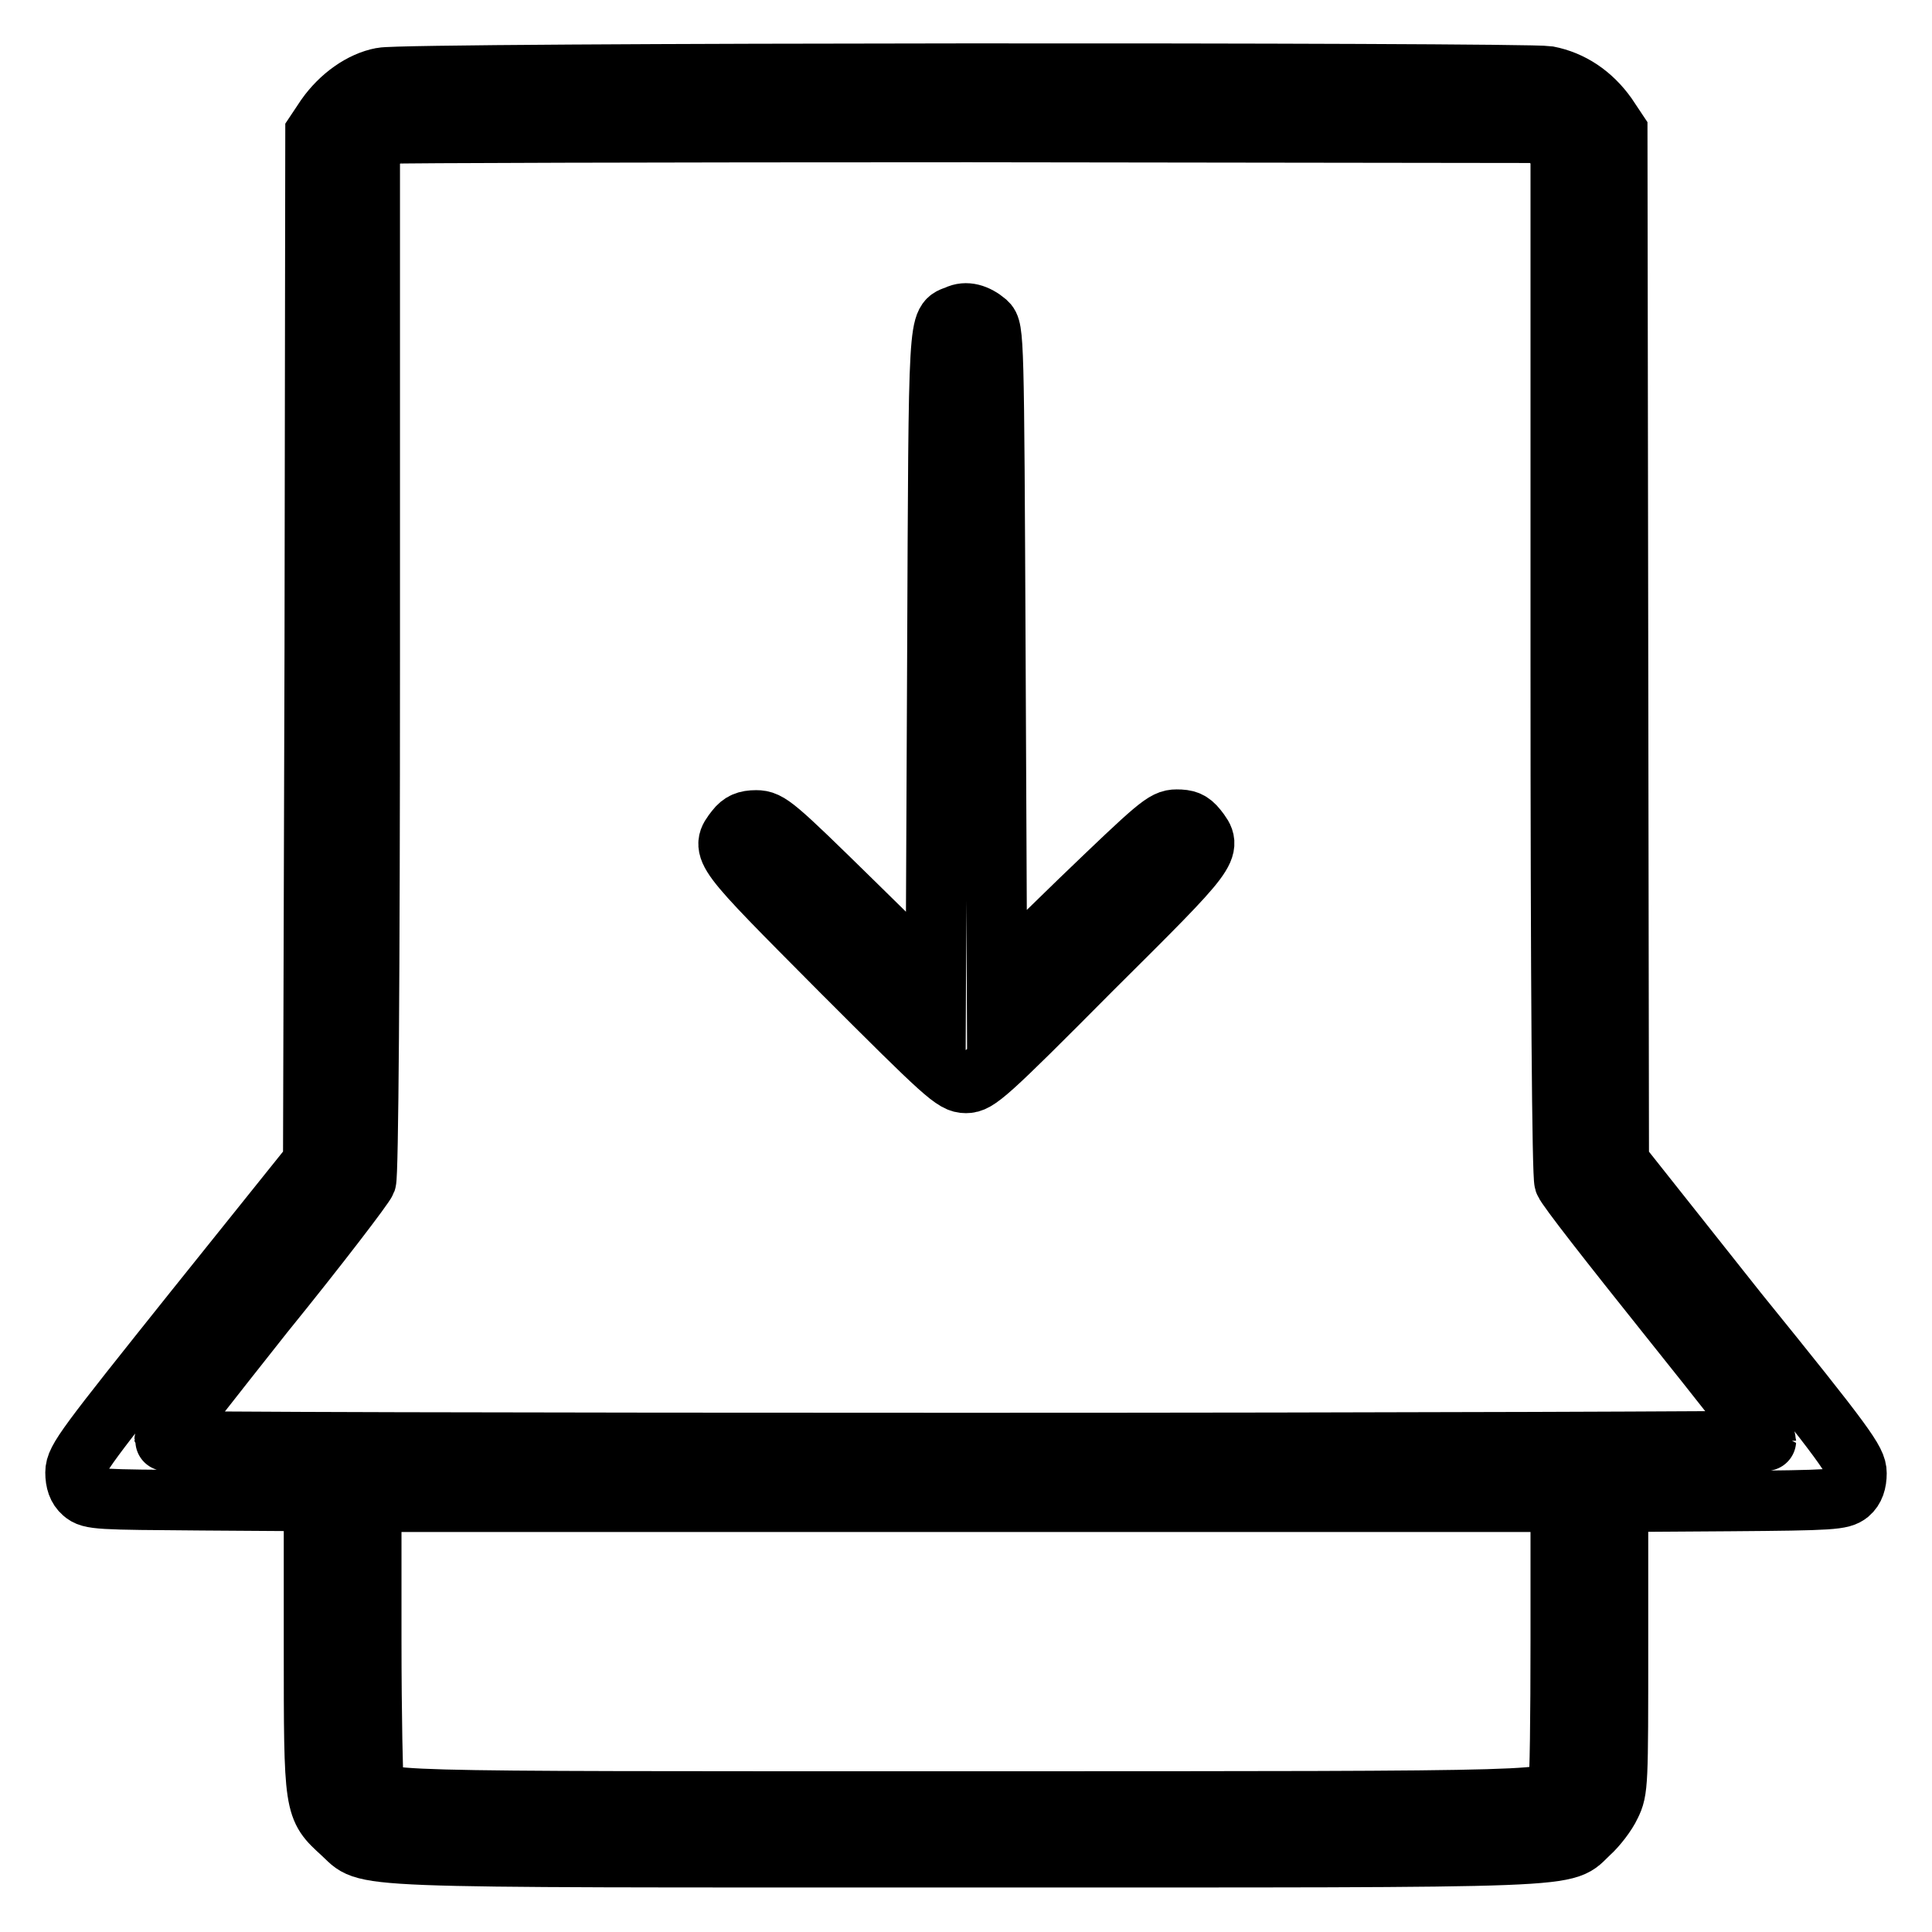
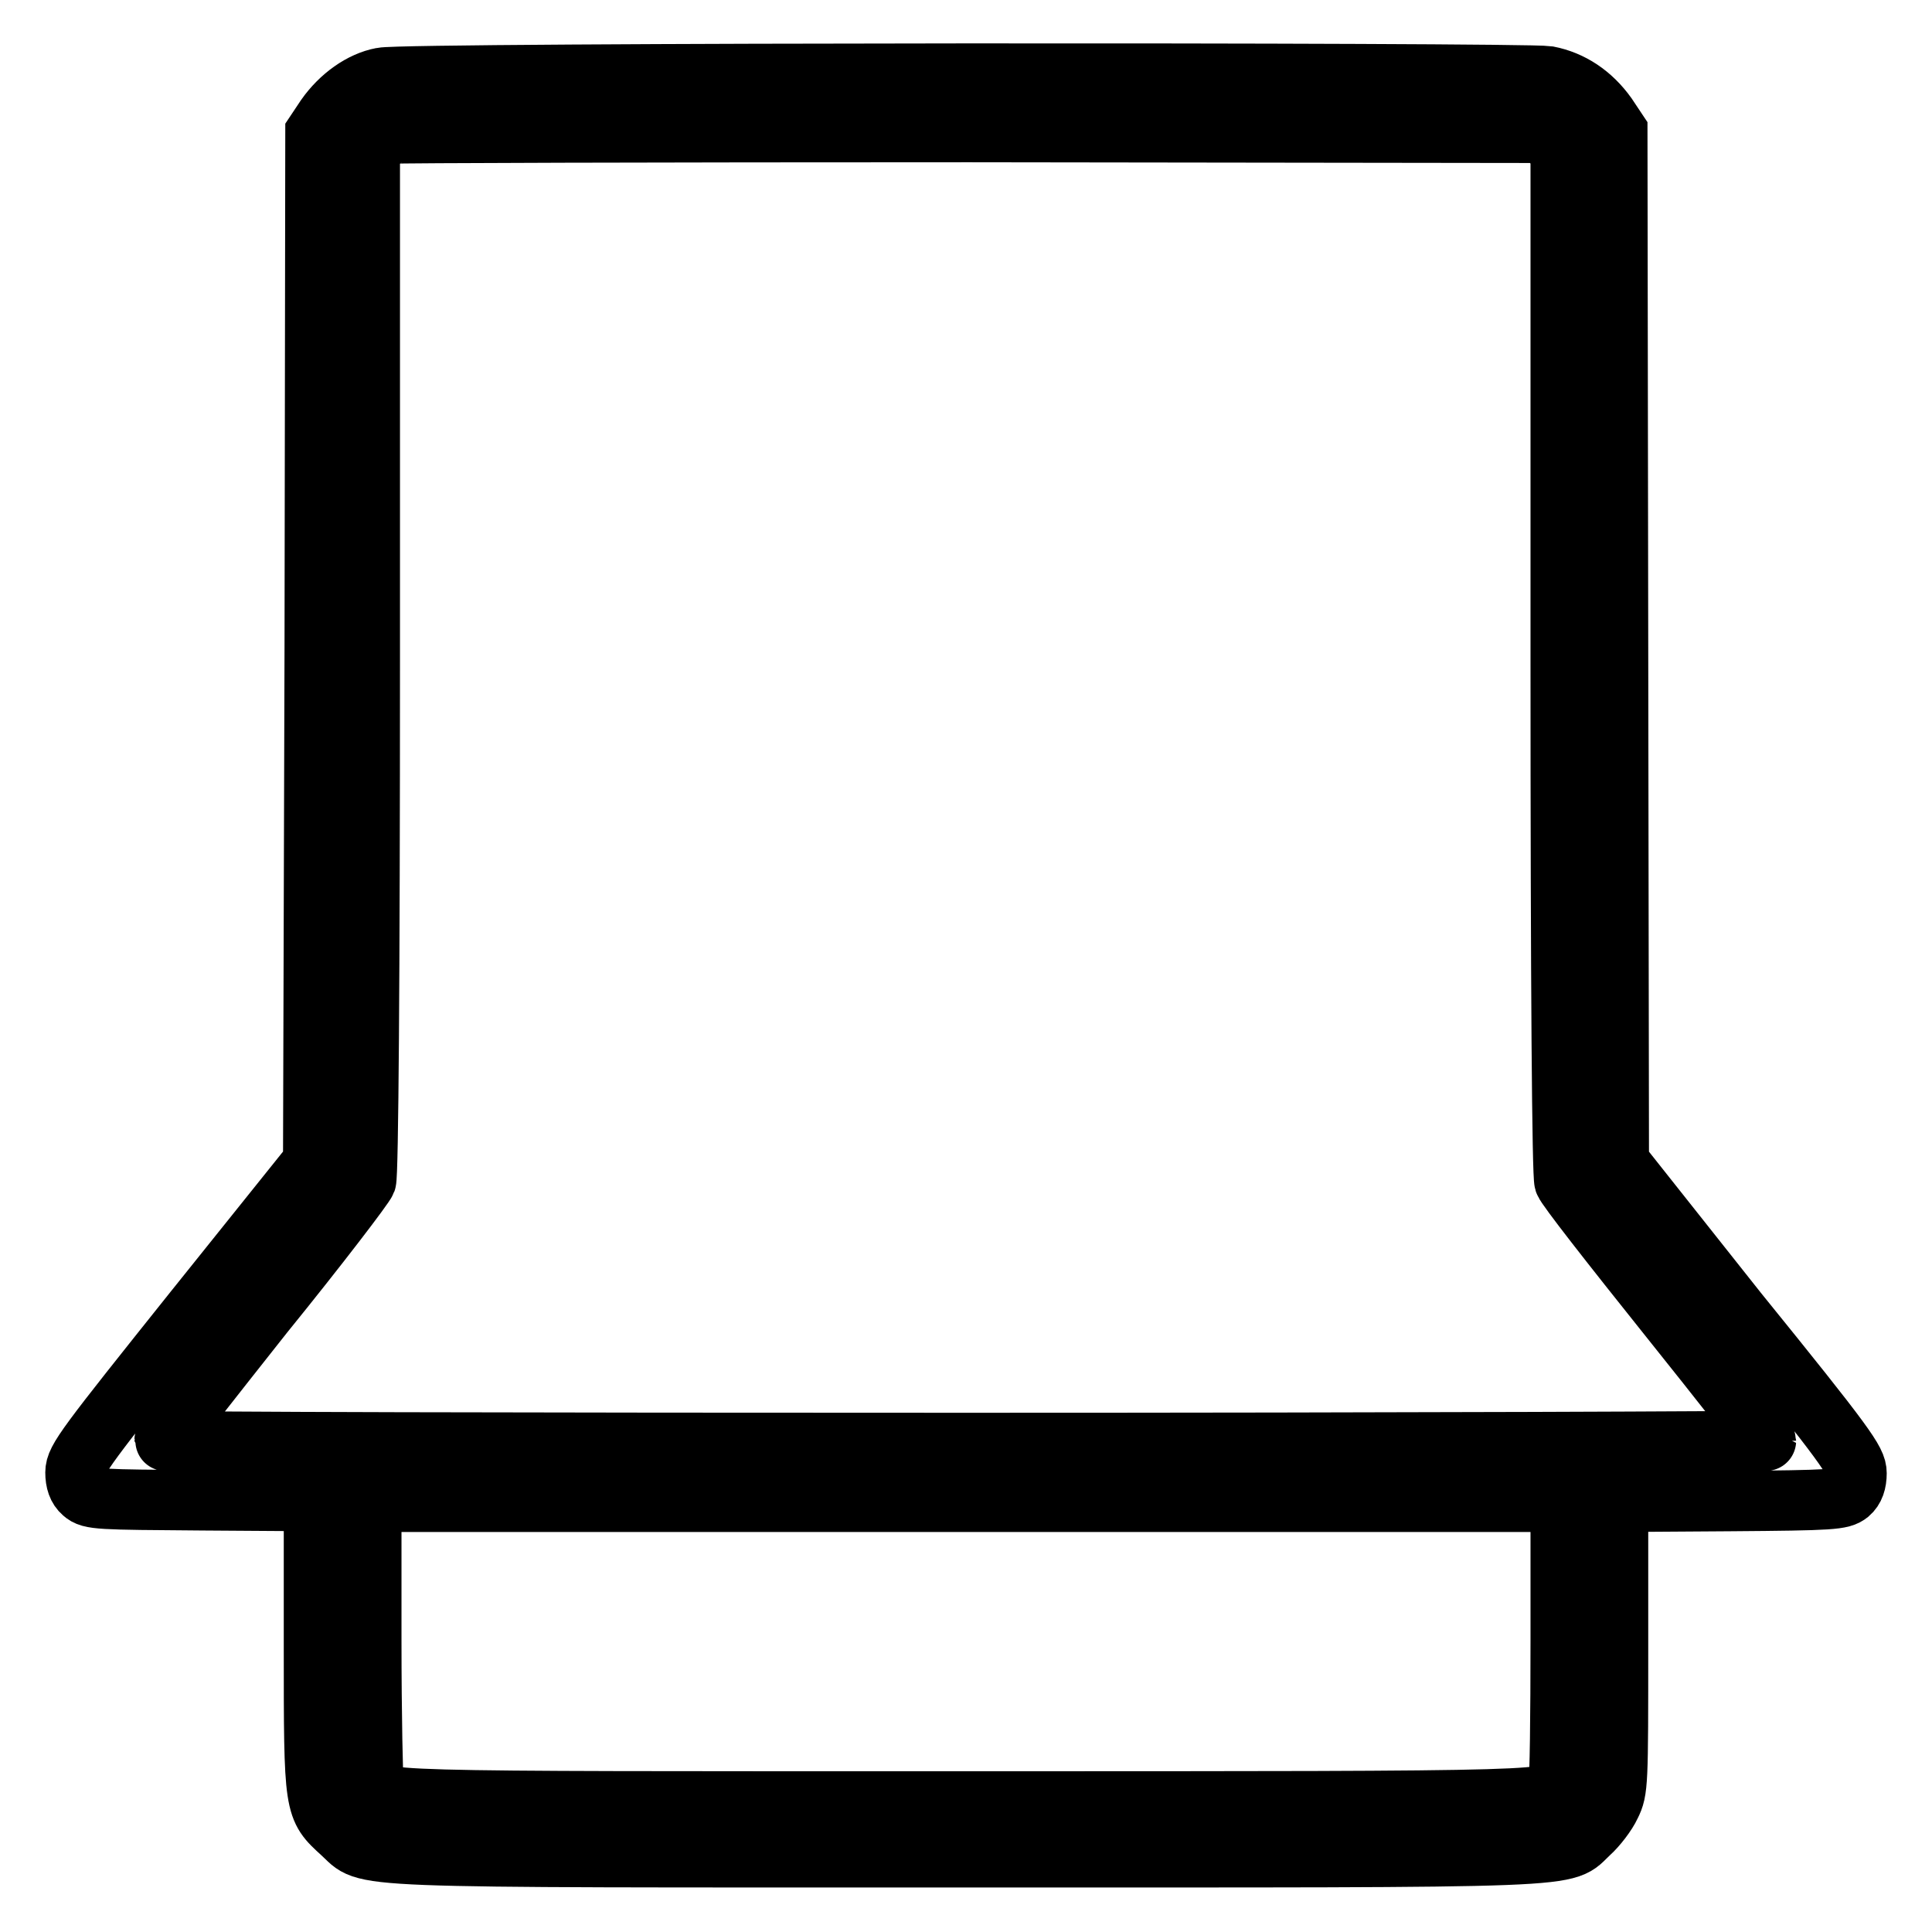
<svg xmlns="http://www.w3.org/2000/svg" version="1.1" x="0px" y="0px" viewBox="0 0 256 256" enable-background="new 0 0 256 256" xml:space="preserve">
  <g>
    <g>
      <g>
        <path stroke-width="8" fill-opacity="0" stroke="#000000" d="M50.6,10.3c-2.7,0.5-5.5,2.5-7.4,5.2l-1.4,2.1l-0.1,68.2L41.5,154l-15.8,19.7C11.4,191.6,10,193.4,10,195.1c0,1.2,0.3,2.1,1,2.7c1,0.9,2.1,0.9,15.8,1l14.8,0.1v19.2c0,21.7,0,21.4,3.7,24.8c3.8,3.4-1.6,3.2,82.7,3.2c84.1,0,78.9,0.2,82.6-3.2c1-0.9,2.3-2.6,2.8-3.7c1-2,1-2.8,1-21.2V199l14.8-0.1c13.7-0.1,14.8-0.2,15.8-1c0.7-0.6,1-1.5,1-2.7c0-1.6-1.3-3.5-15.8-21.4L214.5,154l-0.1-68.3l-0.1-68.3l-1.4-2.1c-2-2.8-4.7-4.6-7.8-5.2C201.8,9.6,53.7,9.6,50.6,10.3z M205.6,18.8l1.2,1.1v67.7c0,43.1,0.2,68.2,0.5,69c0.2,0.7,6.4,8.6,13.6,17.6c7.2,9,13.1,16.5,13.1,16.7c0,0.1-47.7,0.3-106.1,0.3c-58.3,0-106.1-0.1-106.1-0.3c0-0.2,5.9-7.7,13.1-16.8c7.3-9,13.4-17,13.6-17.6c0.3-0.8,0.5-26.8,0.5-68.9V19.9l1.1-1c0.6-0.5,1.4-1.1,1.8-1.2c0.4-0.1,34.8-0.2,76.5-0.2l75.8,0.1L205.6,18.8z M206.8,217.3c0,10.1-0.1,18.7-0.3,19.2c-0.9,2.2,2,2.2-78.5,2.2c-80.5,0-77.7,0.1-78.5-2.2c-0.1-0.4-0.3-9.1-0.3-19.2v-18.3H128h78.8V217.3z" />
-         <path stroke-width="8" fill-opacity="0" stroke="#000000" d="M126.8,41.8c-2.5,1-2.4-1.1-2.6,45.3l-0.2,43.2l-11-10.8c-10.3-10.1-11.1-10.8-12.8-10.8c-1.3,0-2,0.3-2.7,1.2c-2.1,2.7-2.1,2.6,13.9,18.7c13.9,13.9,15,14.9,16.6,14.9c1.5,0,2.7-1,16.6-15c16.1-16,16.1-16,14-18.7c-0.8-1-1.4-1.2-2.7-1.2c-1.6,0-2.5,0.8-12.8,10.7l-11,10.7l-0.2-43.2c-0.2-42.4-0.2-43.2-1.2-44.1C129.4,41.6,128,41.2,126.8,41.8z" />
      </g>
    </g>
  </g>
</svg>